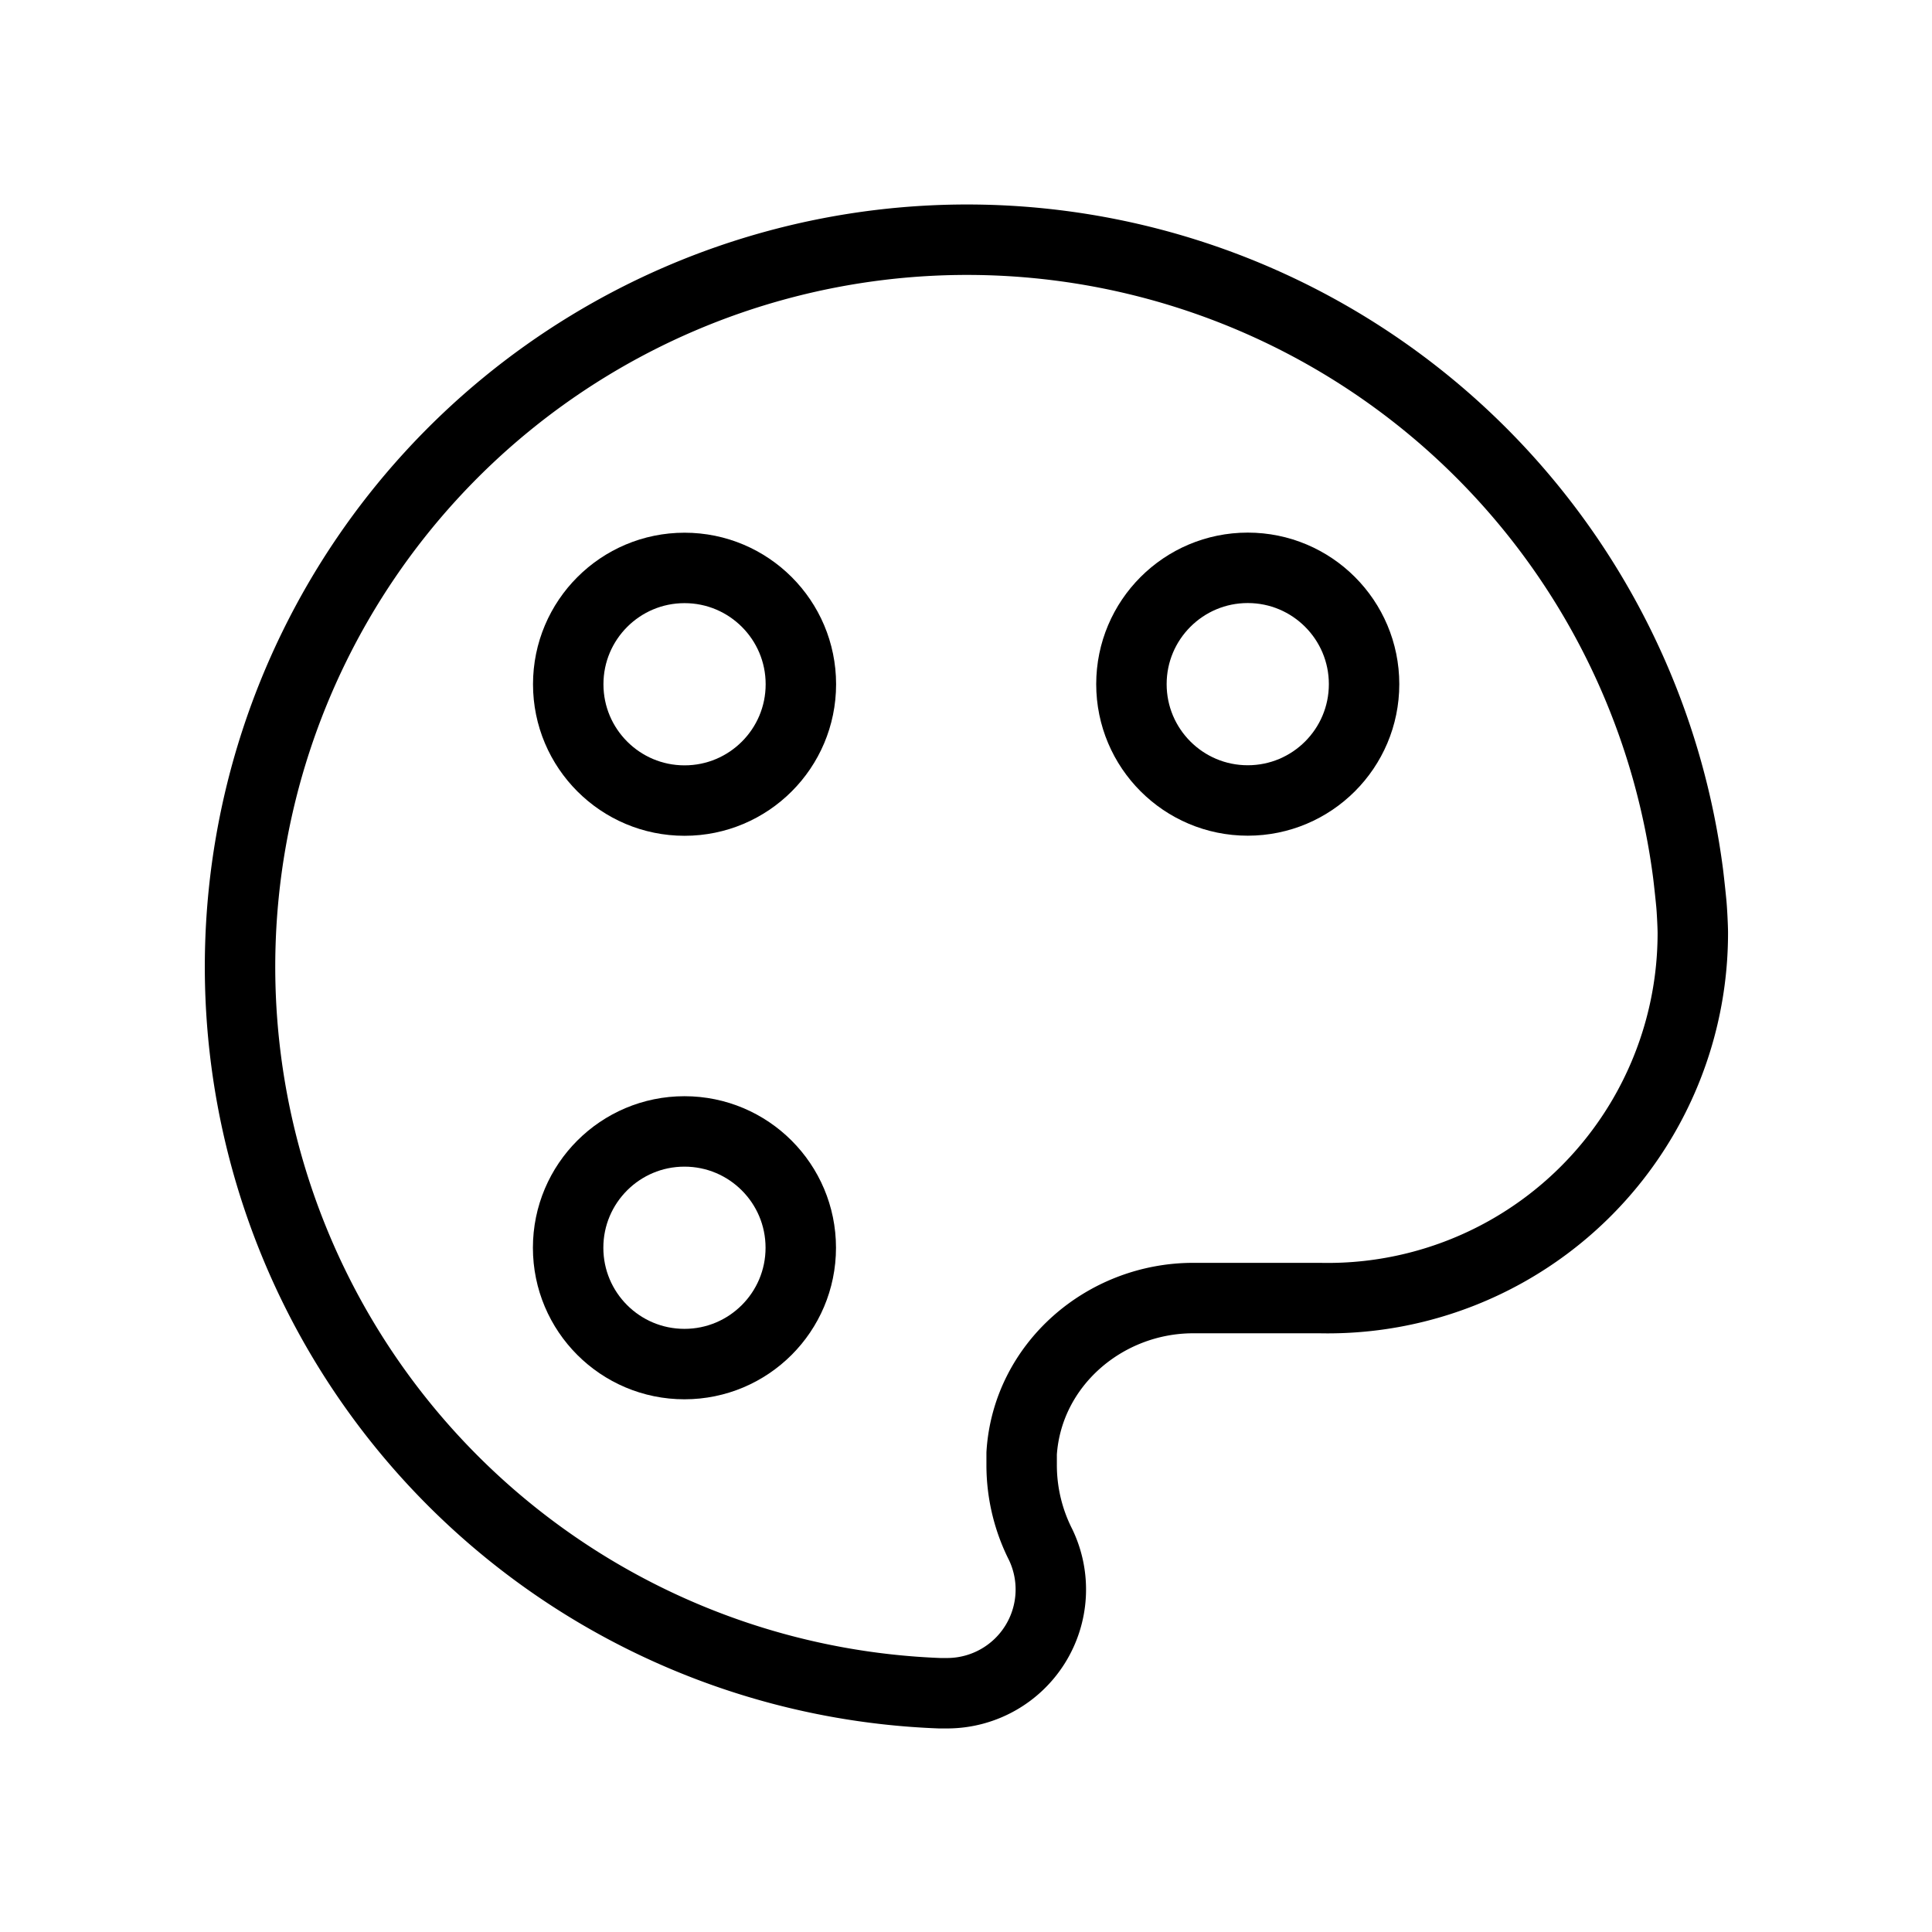
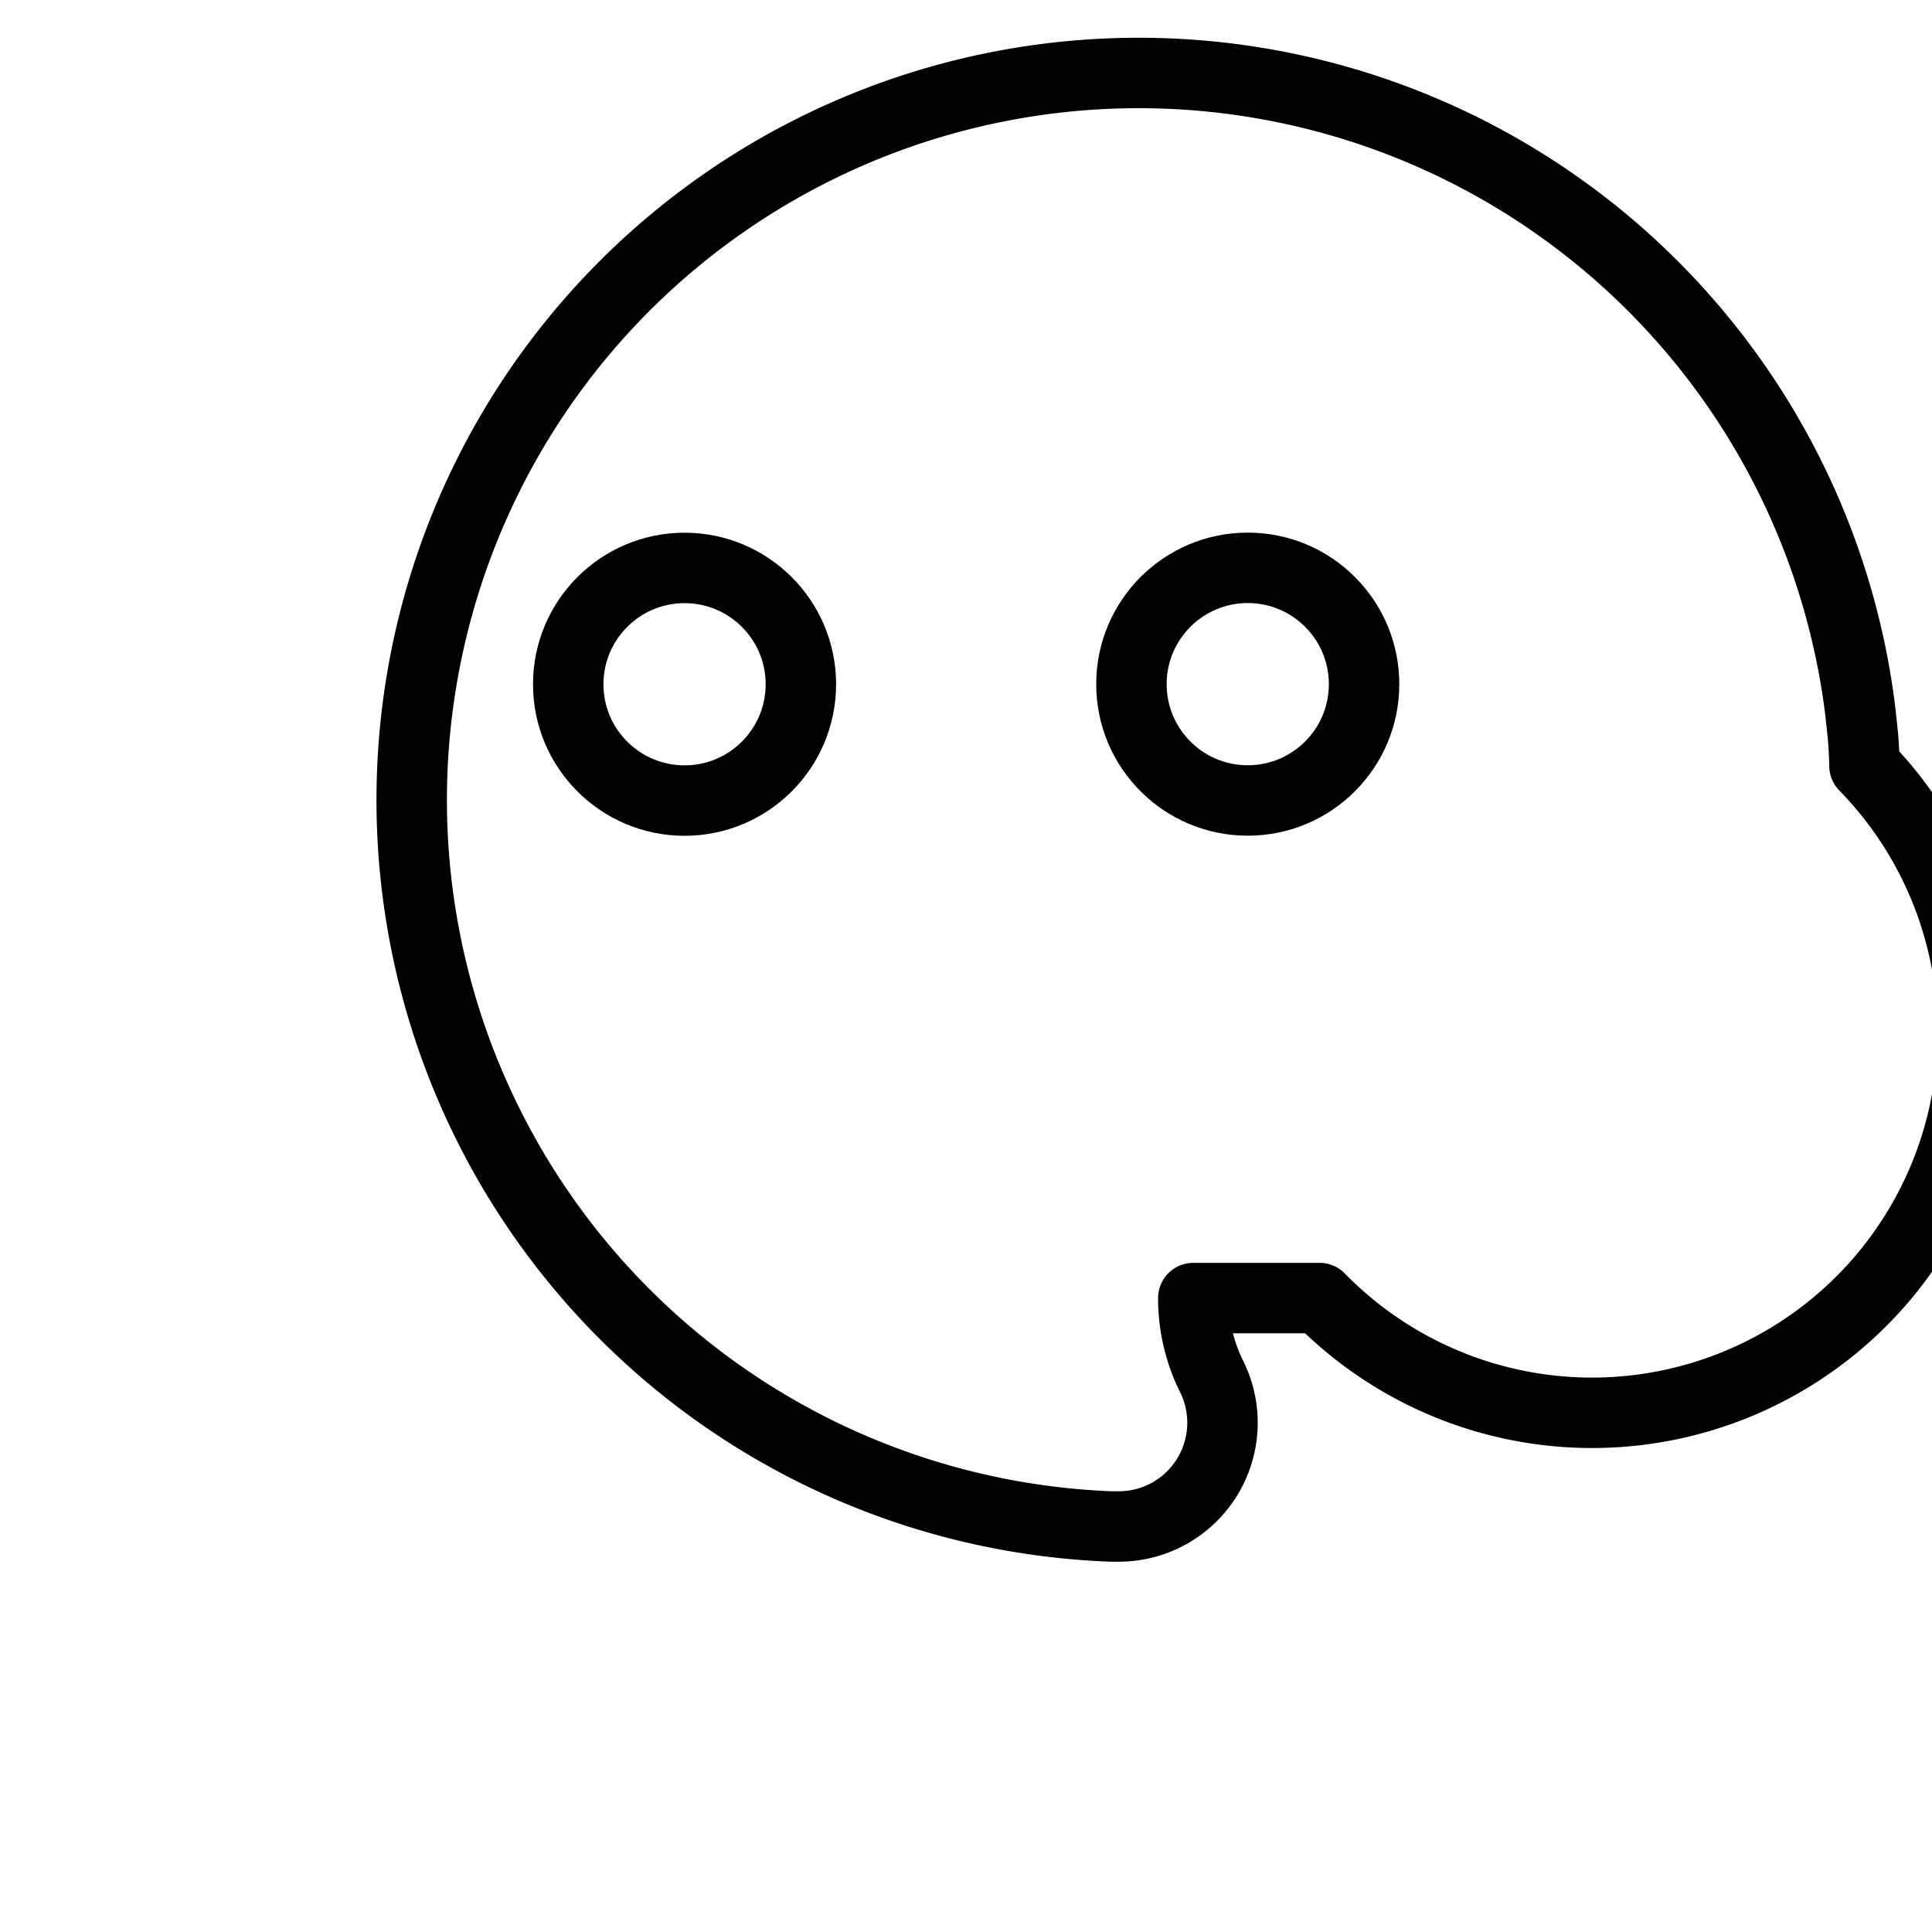
<svg xmlns="http://www.w3.org/2000/svg" id="Layer_1" data-name="Layer 1" viewBox="0 0 192 192" fill="#000">
-   <path d="M118.59,129c-8.82,0-16.5,6.63-17.06,15.43,0,.38,0,.76,0,1.14a17.5,17.5,0,0,0,1.89,7.94,10.31,10.31,0,0,1-9.18,14.76l-.88,0h0a72.25,72.25,0,1,1,74.4-81.45c.11.88.3,2.71.3,2.75.08.66.17,2.58.17,3.11A36.28,36.28,0,0,1,131.14,129Z" style="fill:none;stroke:#000;stroke-linecap:round;stroke-linejoin:round;stroke-width:7.00px" fill="#000" />
-   <circle cx="68.02" cy="124" r="11.56" style="fill:none;stroke:#000;stroke-linecap:round;stroke-linejoin:round;stroke-width:7.00px" fill="#000" />
+   <path d="M118.59,129a17.5,17.5,0,0,0,1.89,7.94,10.31,10.31,0,0,1-9.18,14.76l-.88,0h0a72.25,72.25,0,1,1,74.4-81.45c.11.88.3,2.71.3,2.75.08.66.17,2.58.17,3.11A36.28,36.28,0,0,1,131.14,129Z" style="fill:none;stroke:#000;stroke-linecap:round;stroke-linejoin:round;stroke-width:7.00px" fill="#000" />
  <circle cx="68.03" cy="68" r="11.56" style="fill:none;stroke:#000;stroke-linecap:round;stroke-linejoin:round;stroke-width:7.00px" fill="#000" />
  <circle cx="124" cy="67.99" r="11.56" style="fill:none;stroke:#000;stroke-linecap:round;stroke-linejoin:round;stroke-width:7.00px" fill="#000" />
</svg>